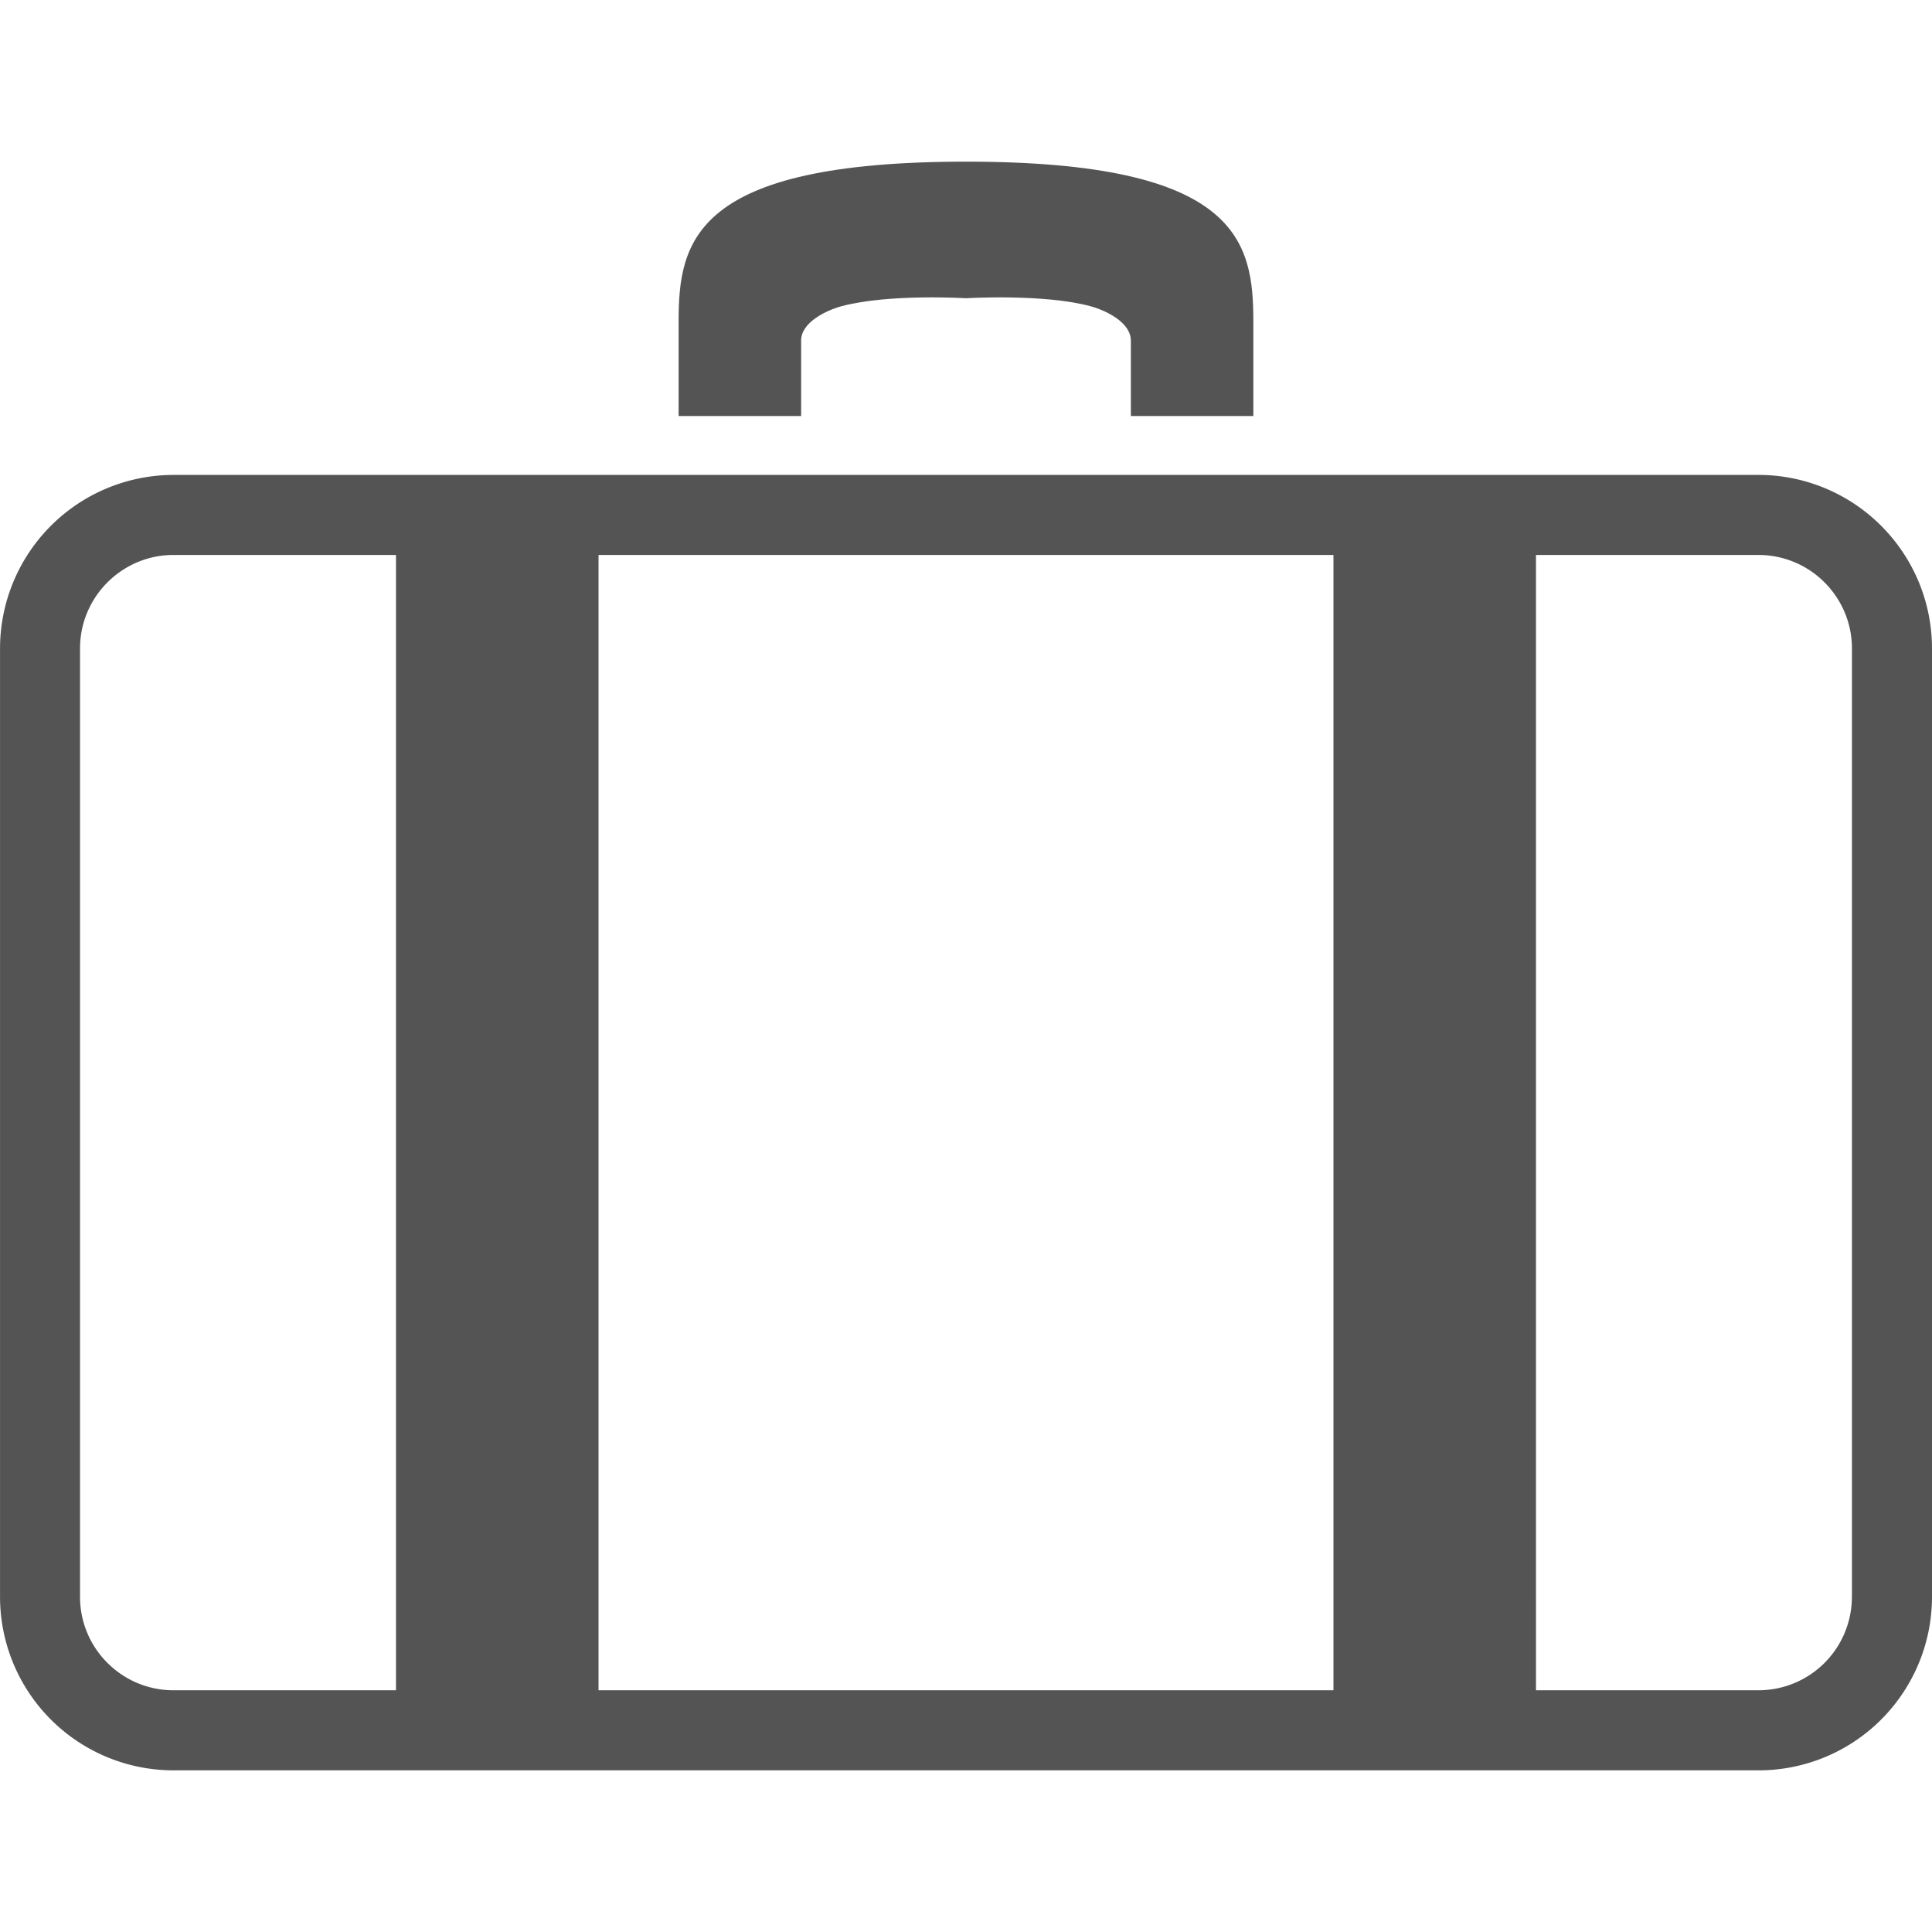
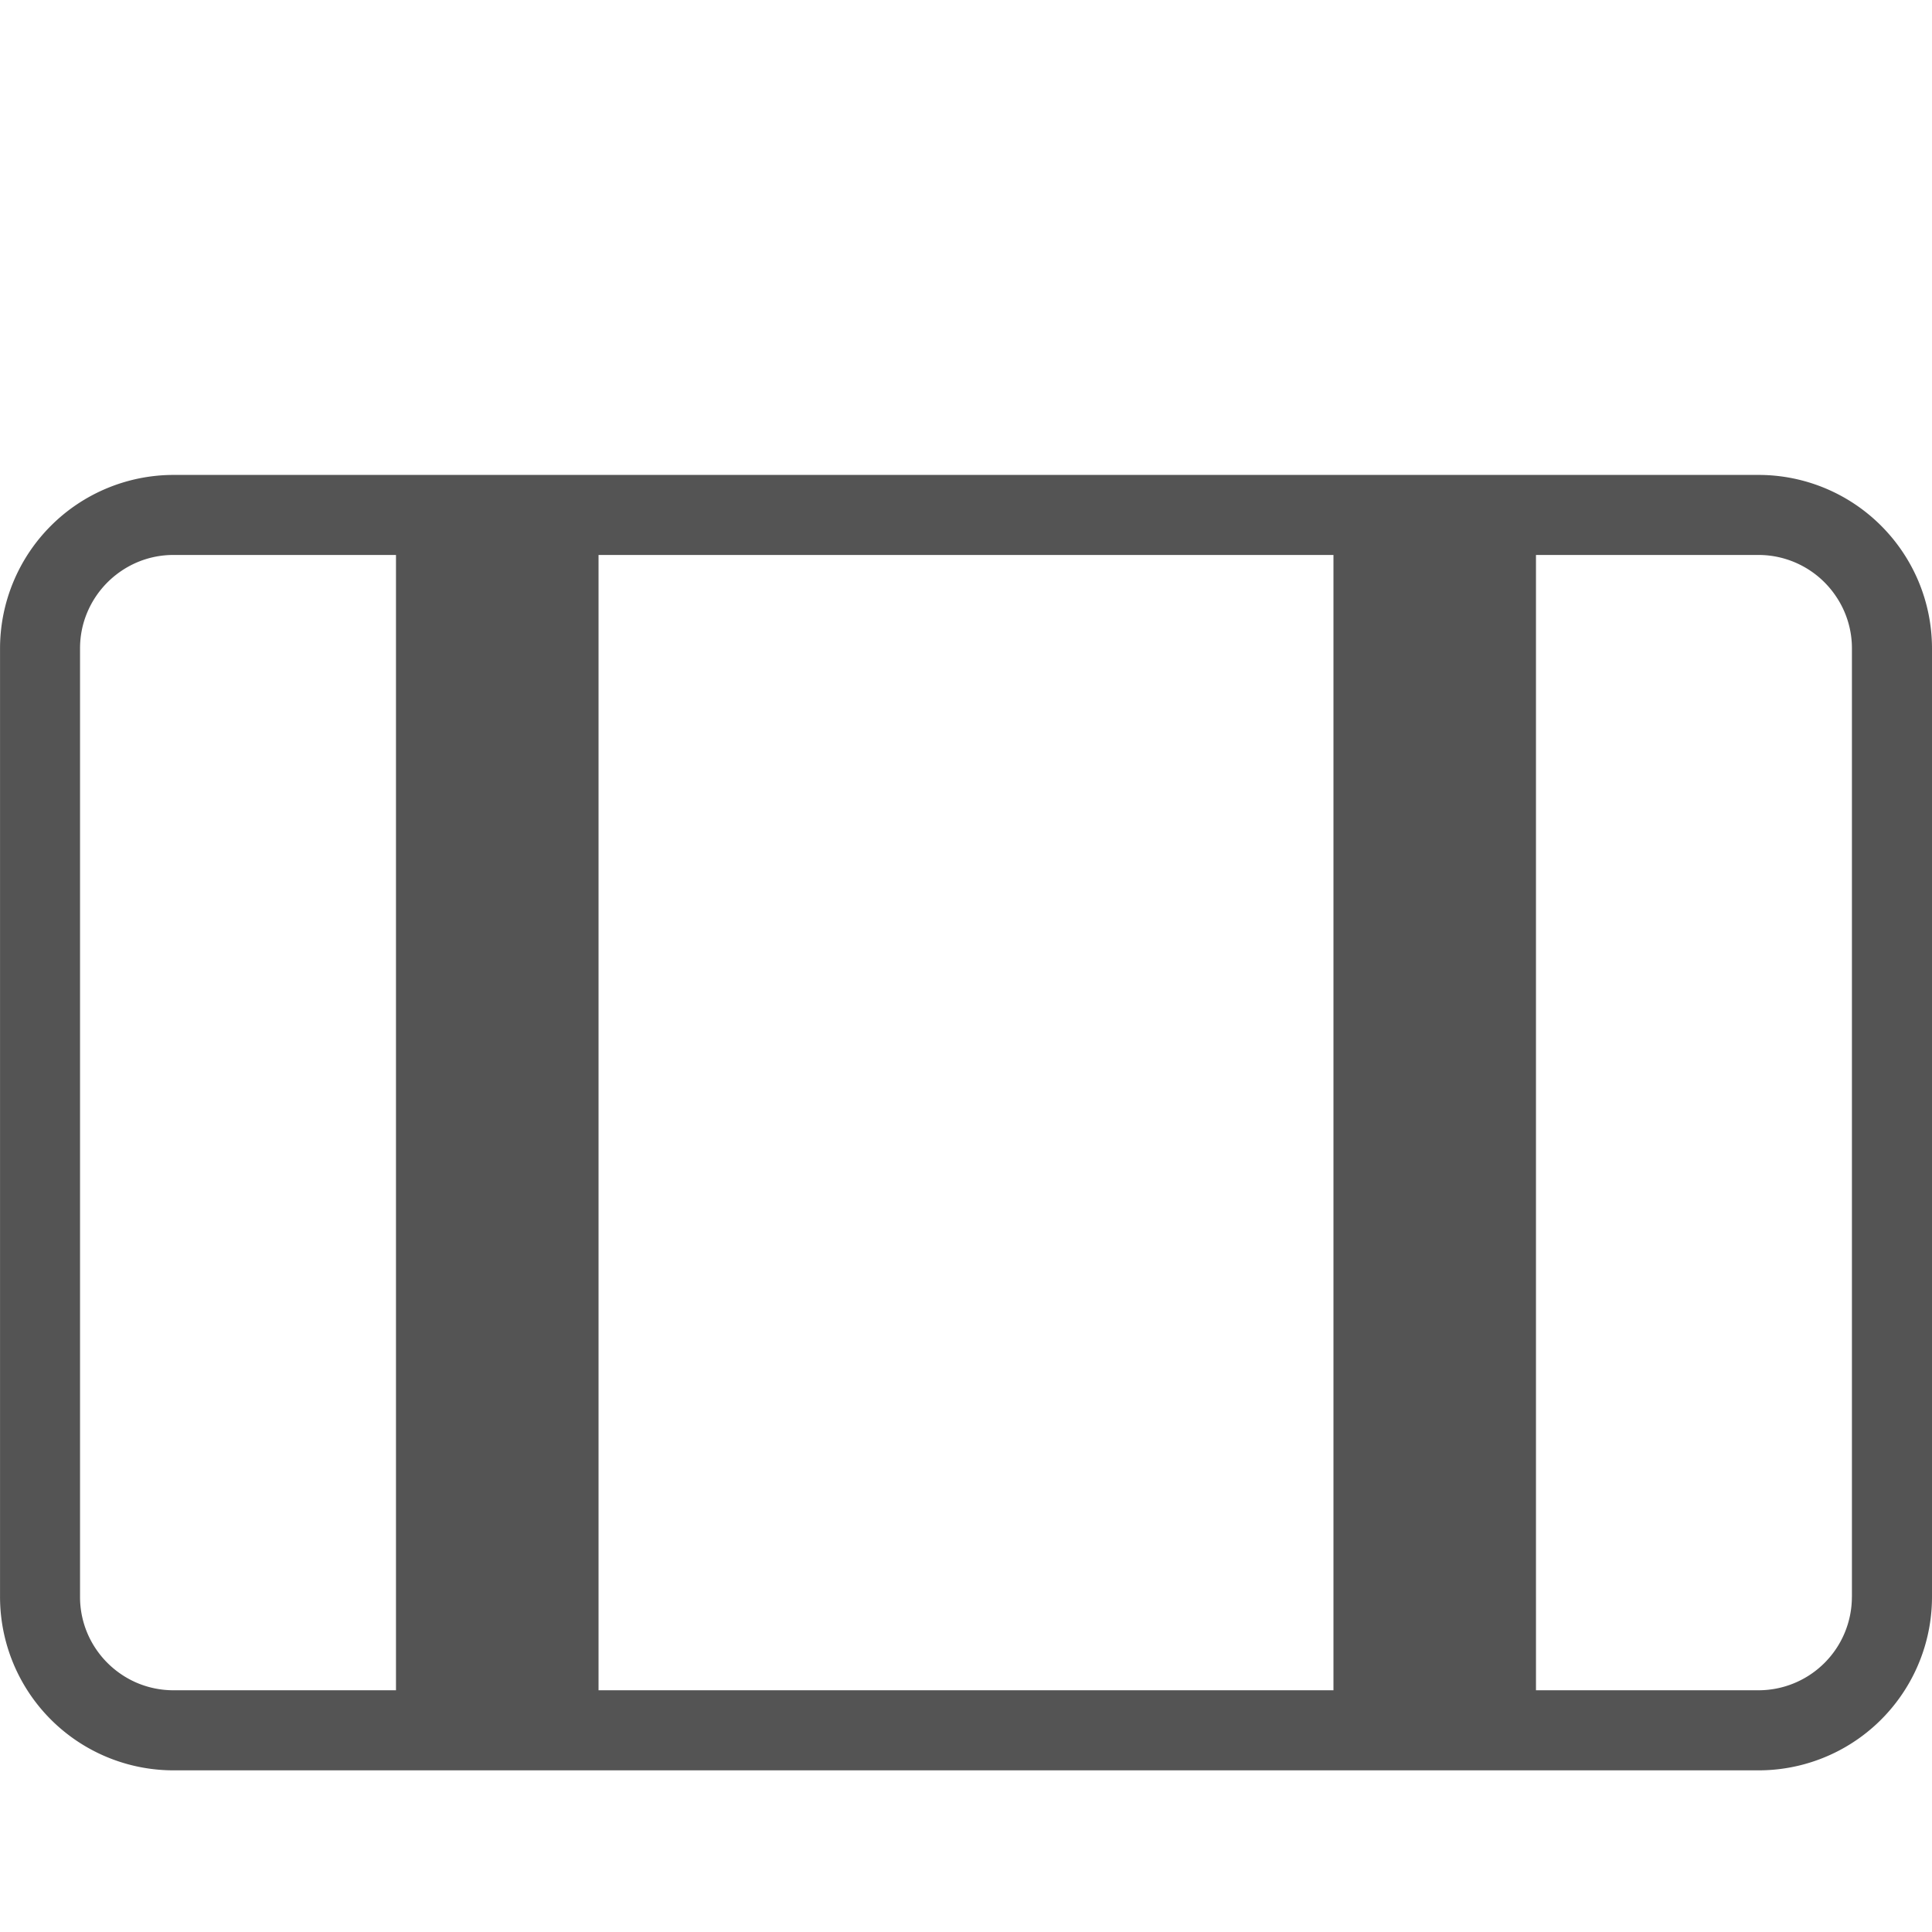
<svg xmlns="http://www.w3.org/2000/svg" id="_x32_" style="width:256px;height:256px" viewBox="0 0 512 512">
  <g id="g8" fill="#545454">
-     <path id="path4" d="M212.3 90.27c0-4.9 6.78-8.08 10.82-9.15 12.5-3.33 32.88-2.08 32.88-2.08s20.39-1.25 32.87 2.08c4.05 1.07 10.82 4.25 10.82 9.15v19.98h32.46V85.28c0-21.22-3.75-42.44-76.15-42.44s-76.16 21.22-76.16 42.44v24.97h32.47V90.27z" class="st0" />
    <path id="path6" d="M508.37 153.94a46.15 46.15 0 0 0-16.65-20.22 45.88 45.88 0 0 0-25.73-7.86H46.01a46.02 46.02 0 0 0-46 46v251.3a45.98 45.98 0 0 0 46 46h419.98a45.93 45.93 0 0 0 38.15-20.27 45.95 45.95 0 0 0 7.86-25.73v-251.3c0-6.33-1.3-12.4-3.63-17.92zm-403.42 294H46c-3.45 0-6.7-.7-9.65-1.94a24.97 24.97 0 0 1-10.92-9 24.6 24.6 0 0 1-4.22-13.84v-251.3c0-3.46.69-6.69 1.95-9.65a24.94 24.94 0 0 1 9-10.91A24.54 24.54 0 0 1 46 147.07h58.94v300.87zm248.43 0H158.62V147.07h194.76v300.87zm137.39-24.78a24.76 24.76 0 0 1-24.78 24.78h-58.94V147.07H466a24.73 24.73 0 0 1 20.54 10.94 24.55 24.55 0 0 1 4.24 13.85v251.3z" class="st0" />
  </g>
</svg>